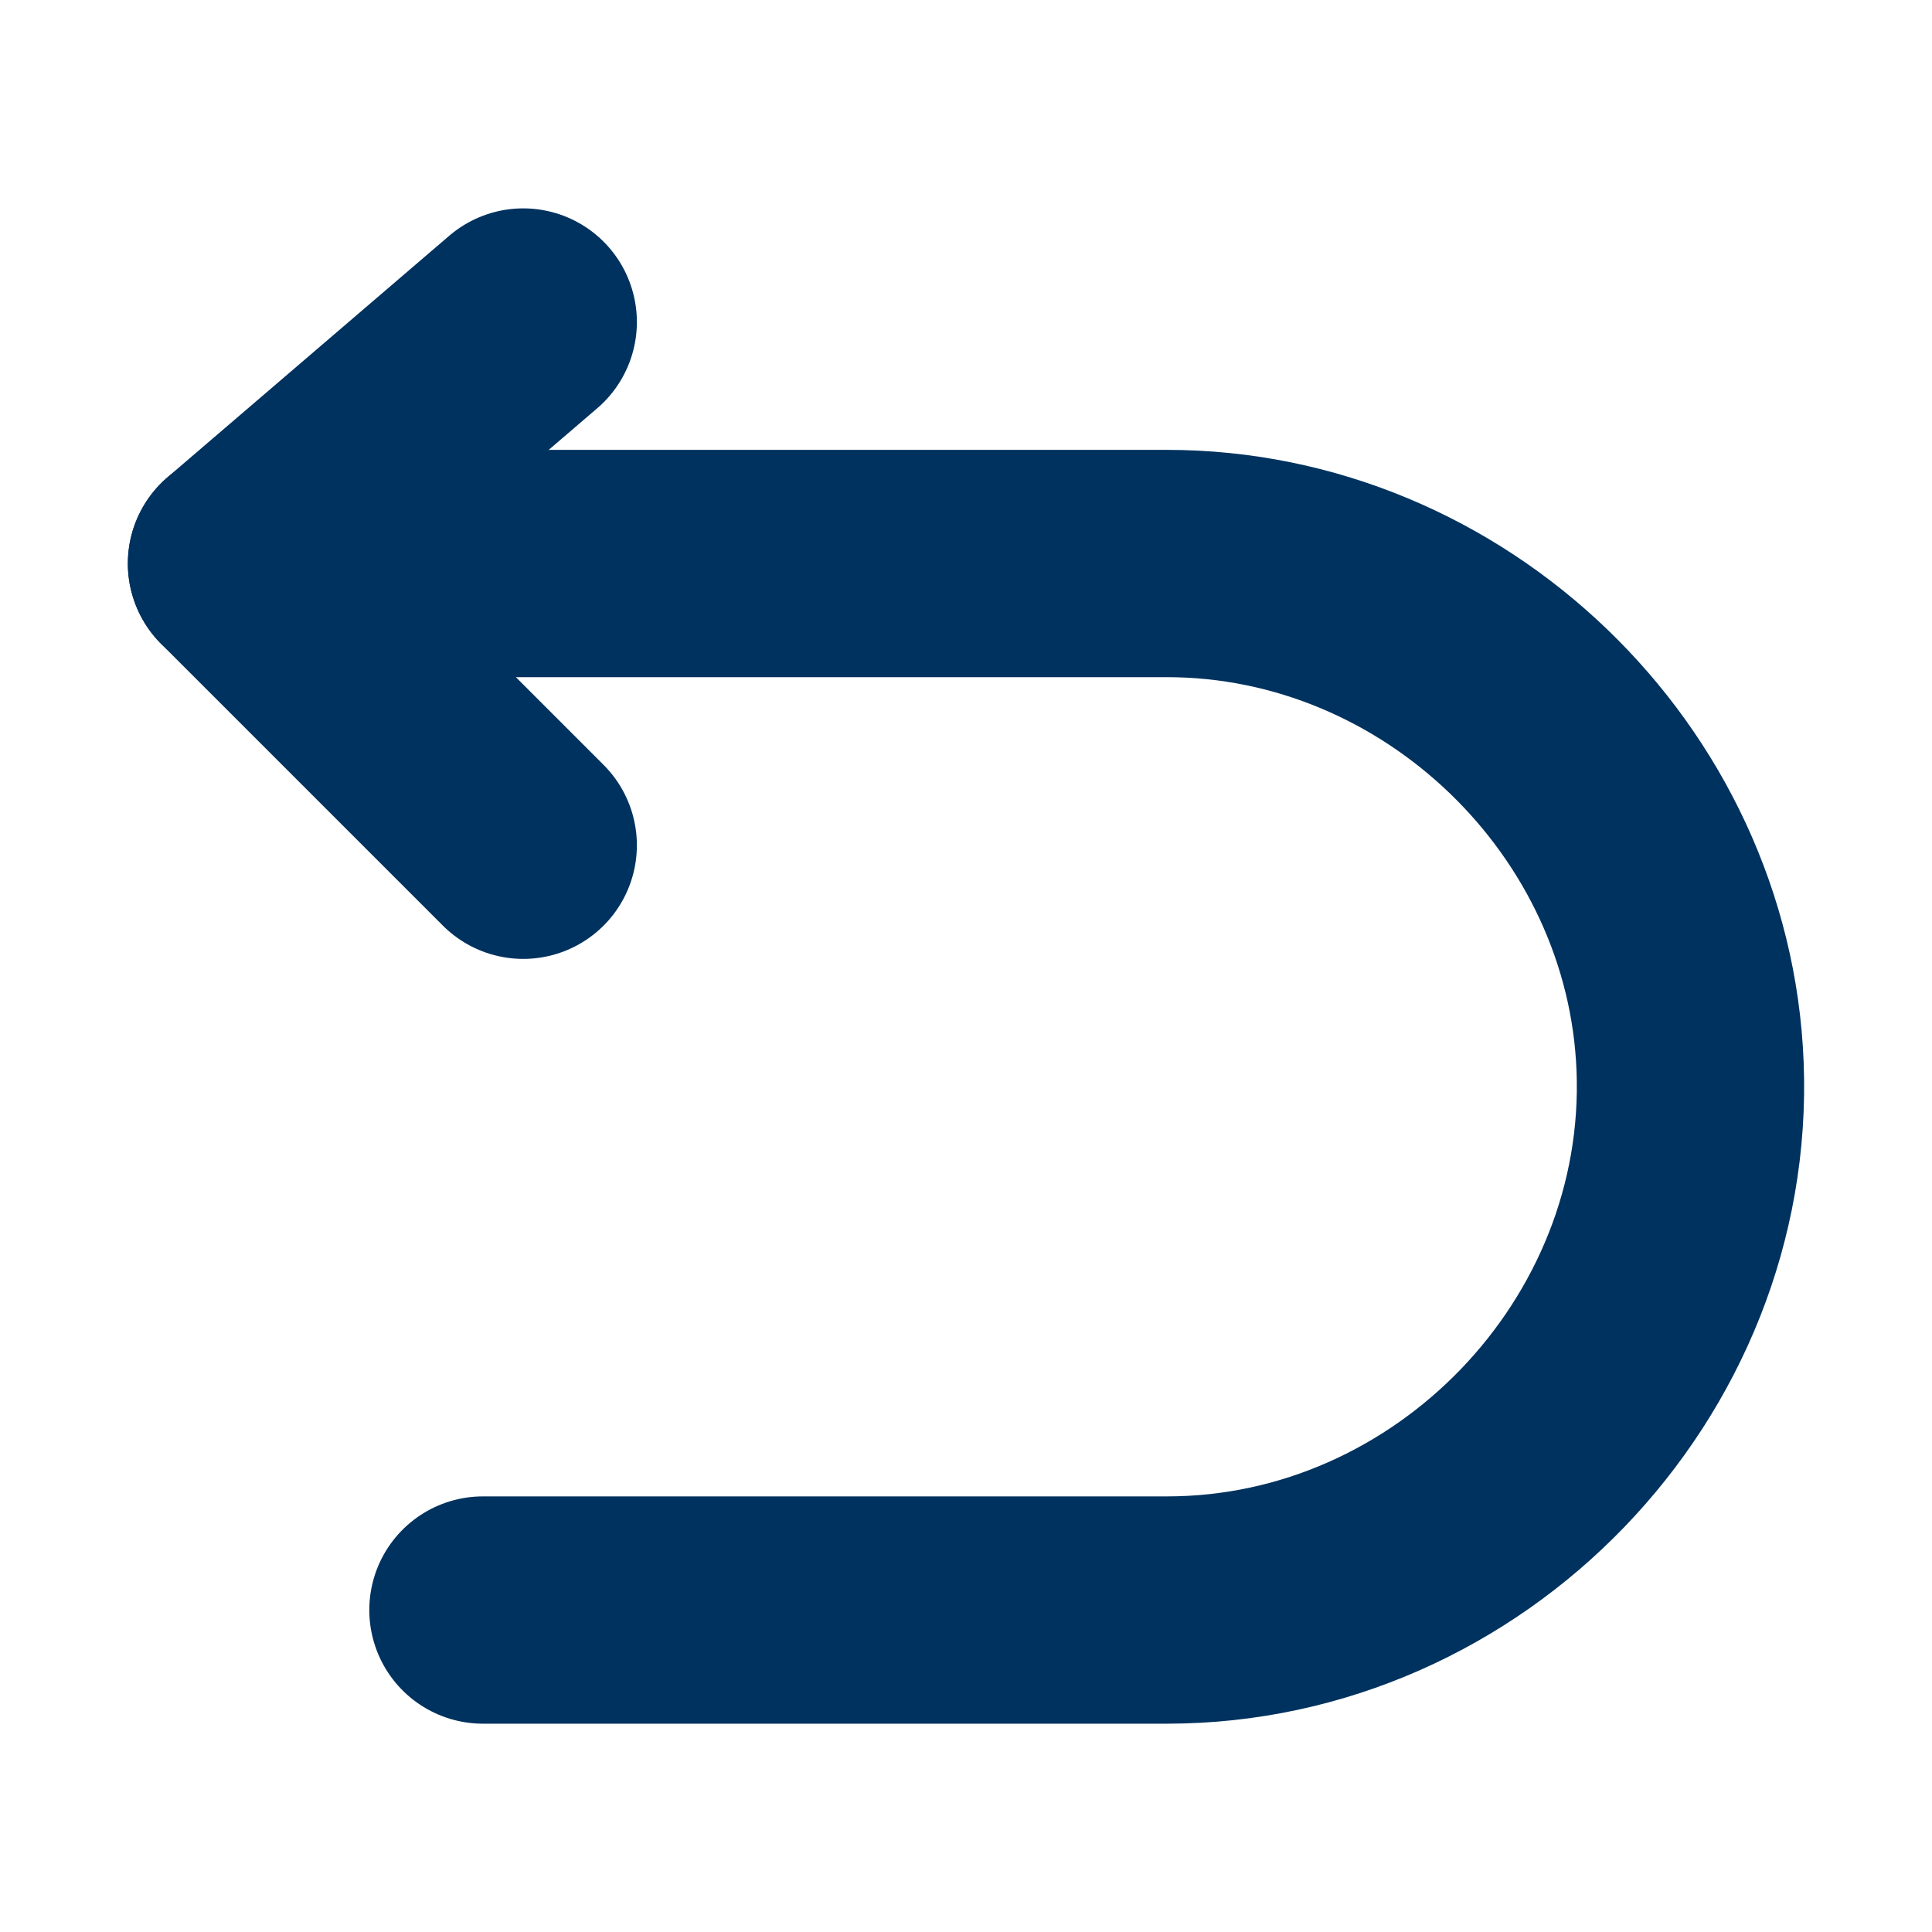
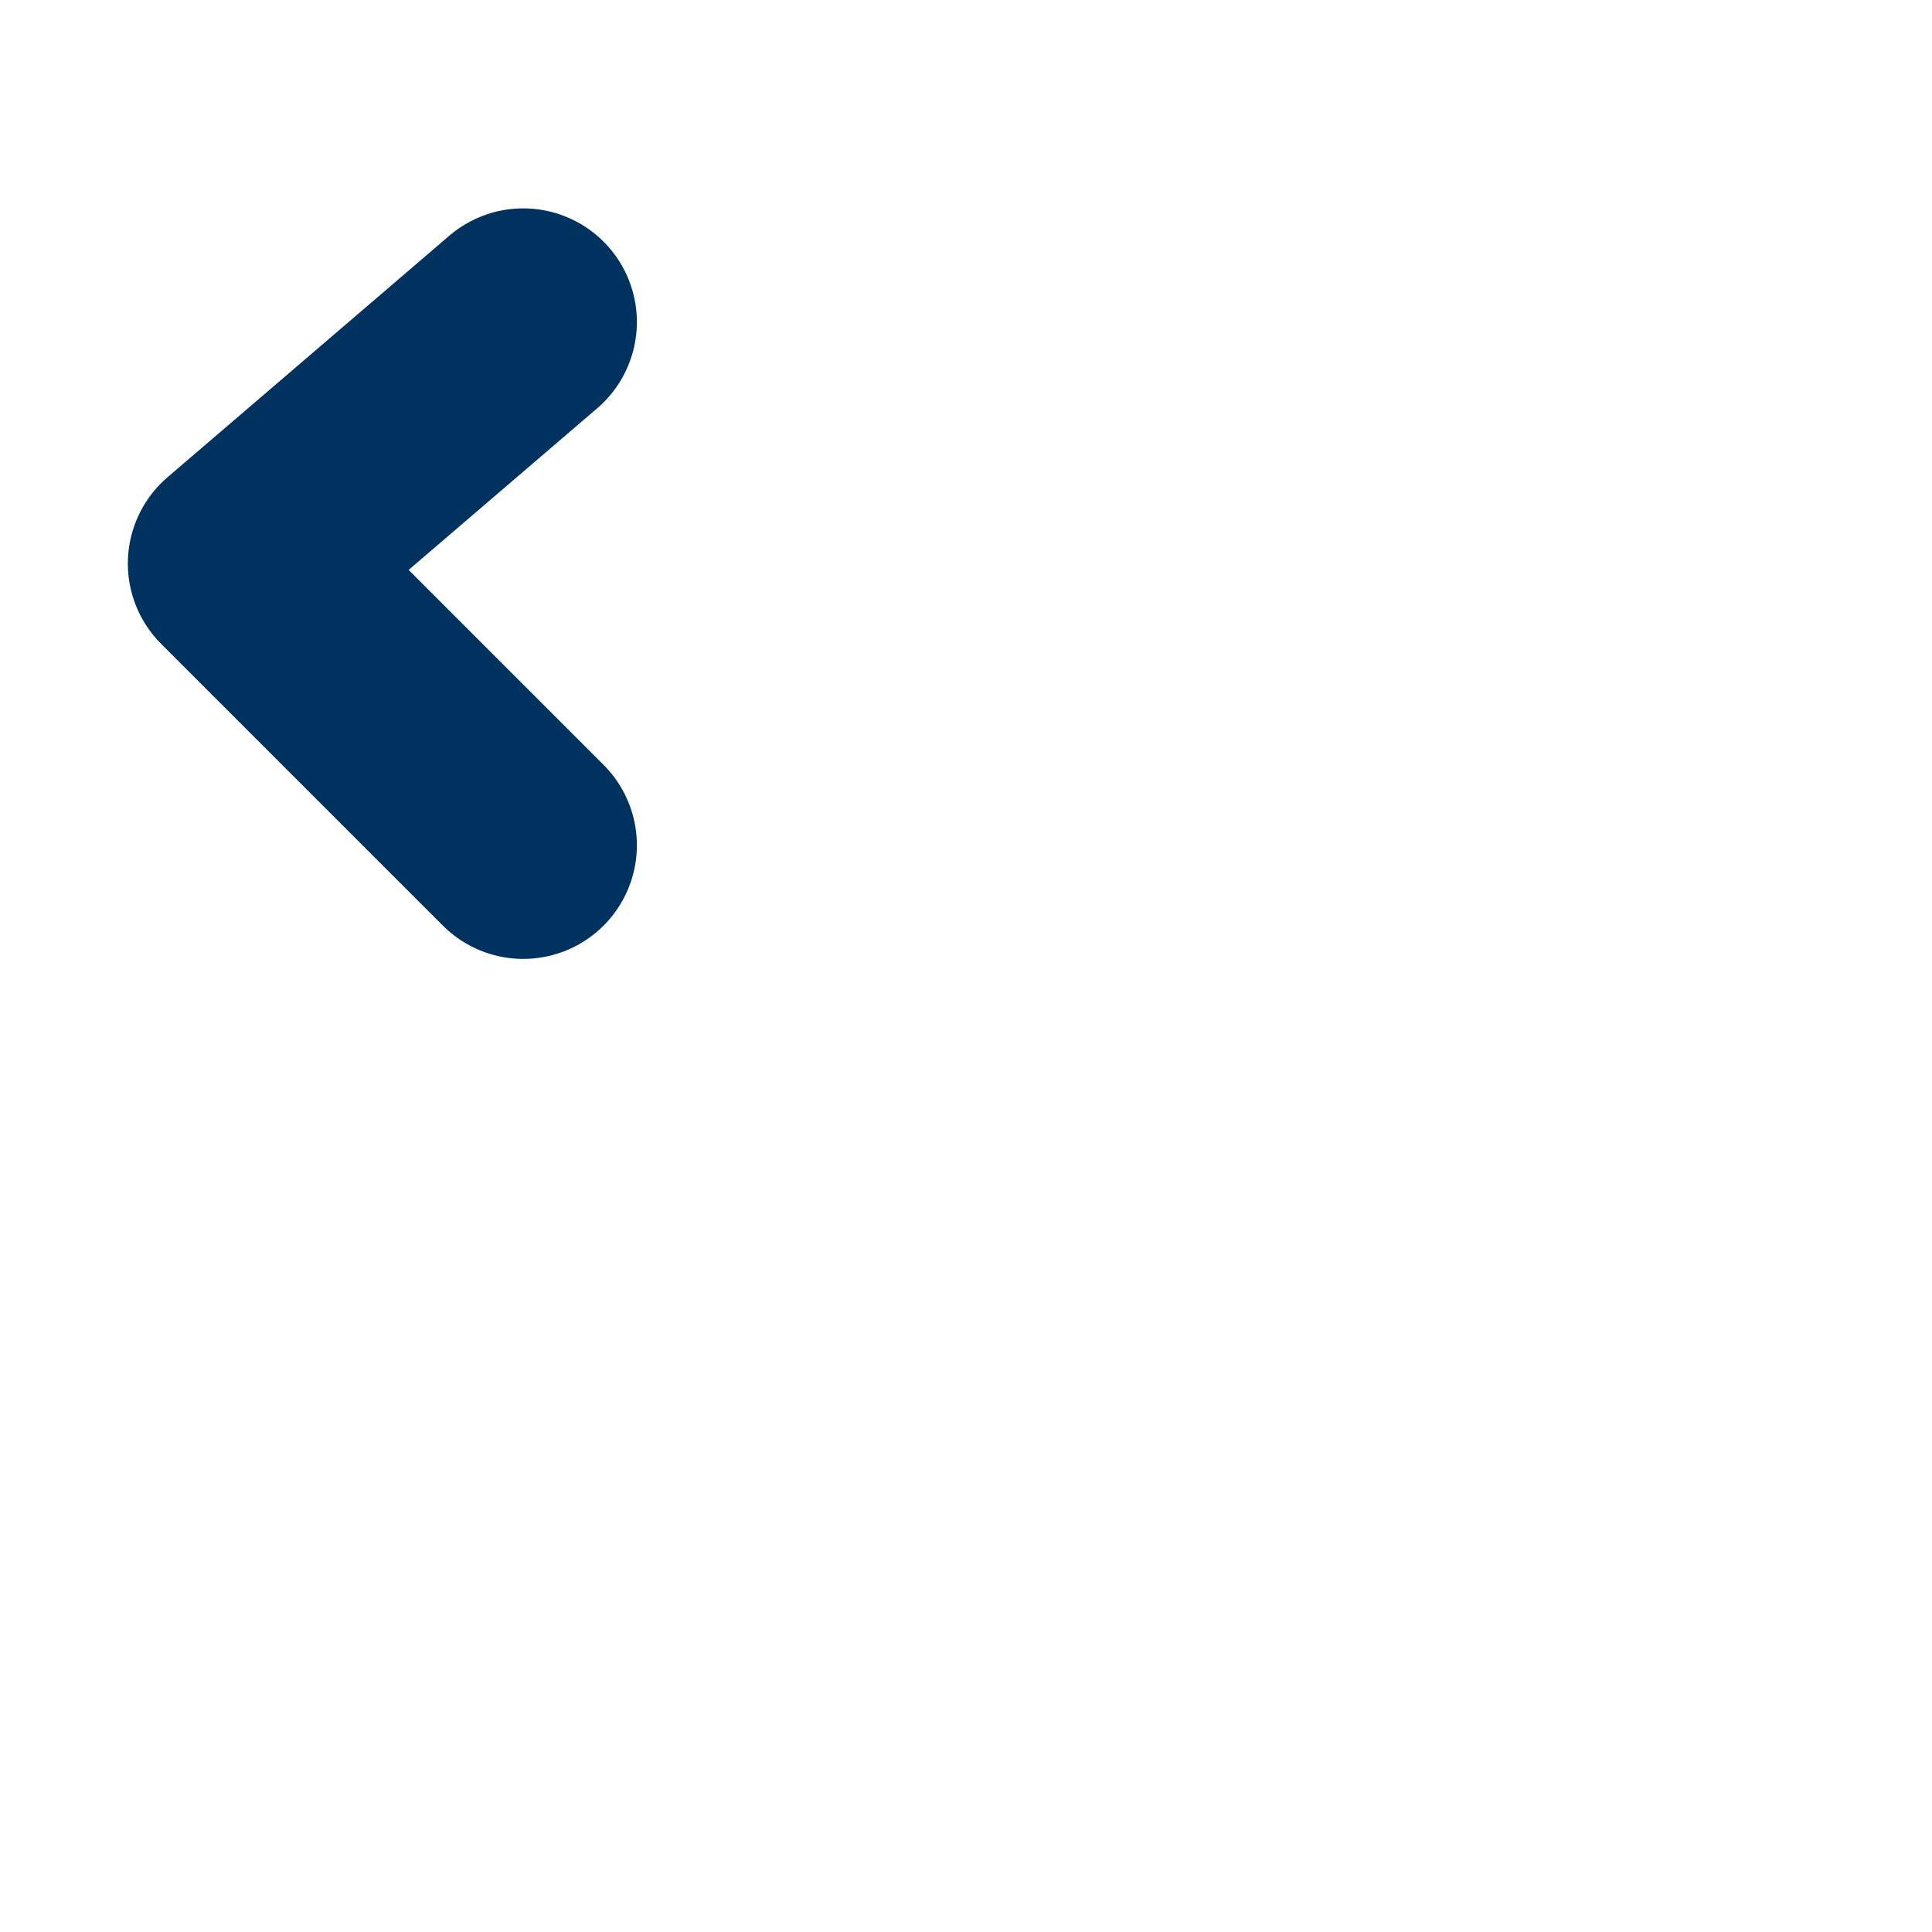
<svg xmlns="http://www.w3.org/2000/svg" width="34" height="34" viewBox="0 0 34 34" fill="none">
  <path d="M9.208 5.667L4.25 9.917L9.208 14.875" stroke="#00325F" stroke-width="4" stroke-linecap="round" stroke-linejoin="round" />
-   <path d="M4.25 9.917H20.537C25.413 9.917 29.553 13.898 29.743 18.771C29.944 23.921 25.689 28.334 20.537 28.334H8.499" stroke="#00325F" stroke-width="4" stroke-linecap="round" stroke-linejoin="round" />
</svg>